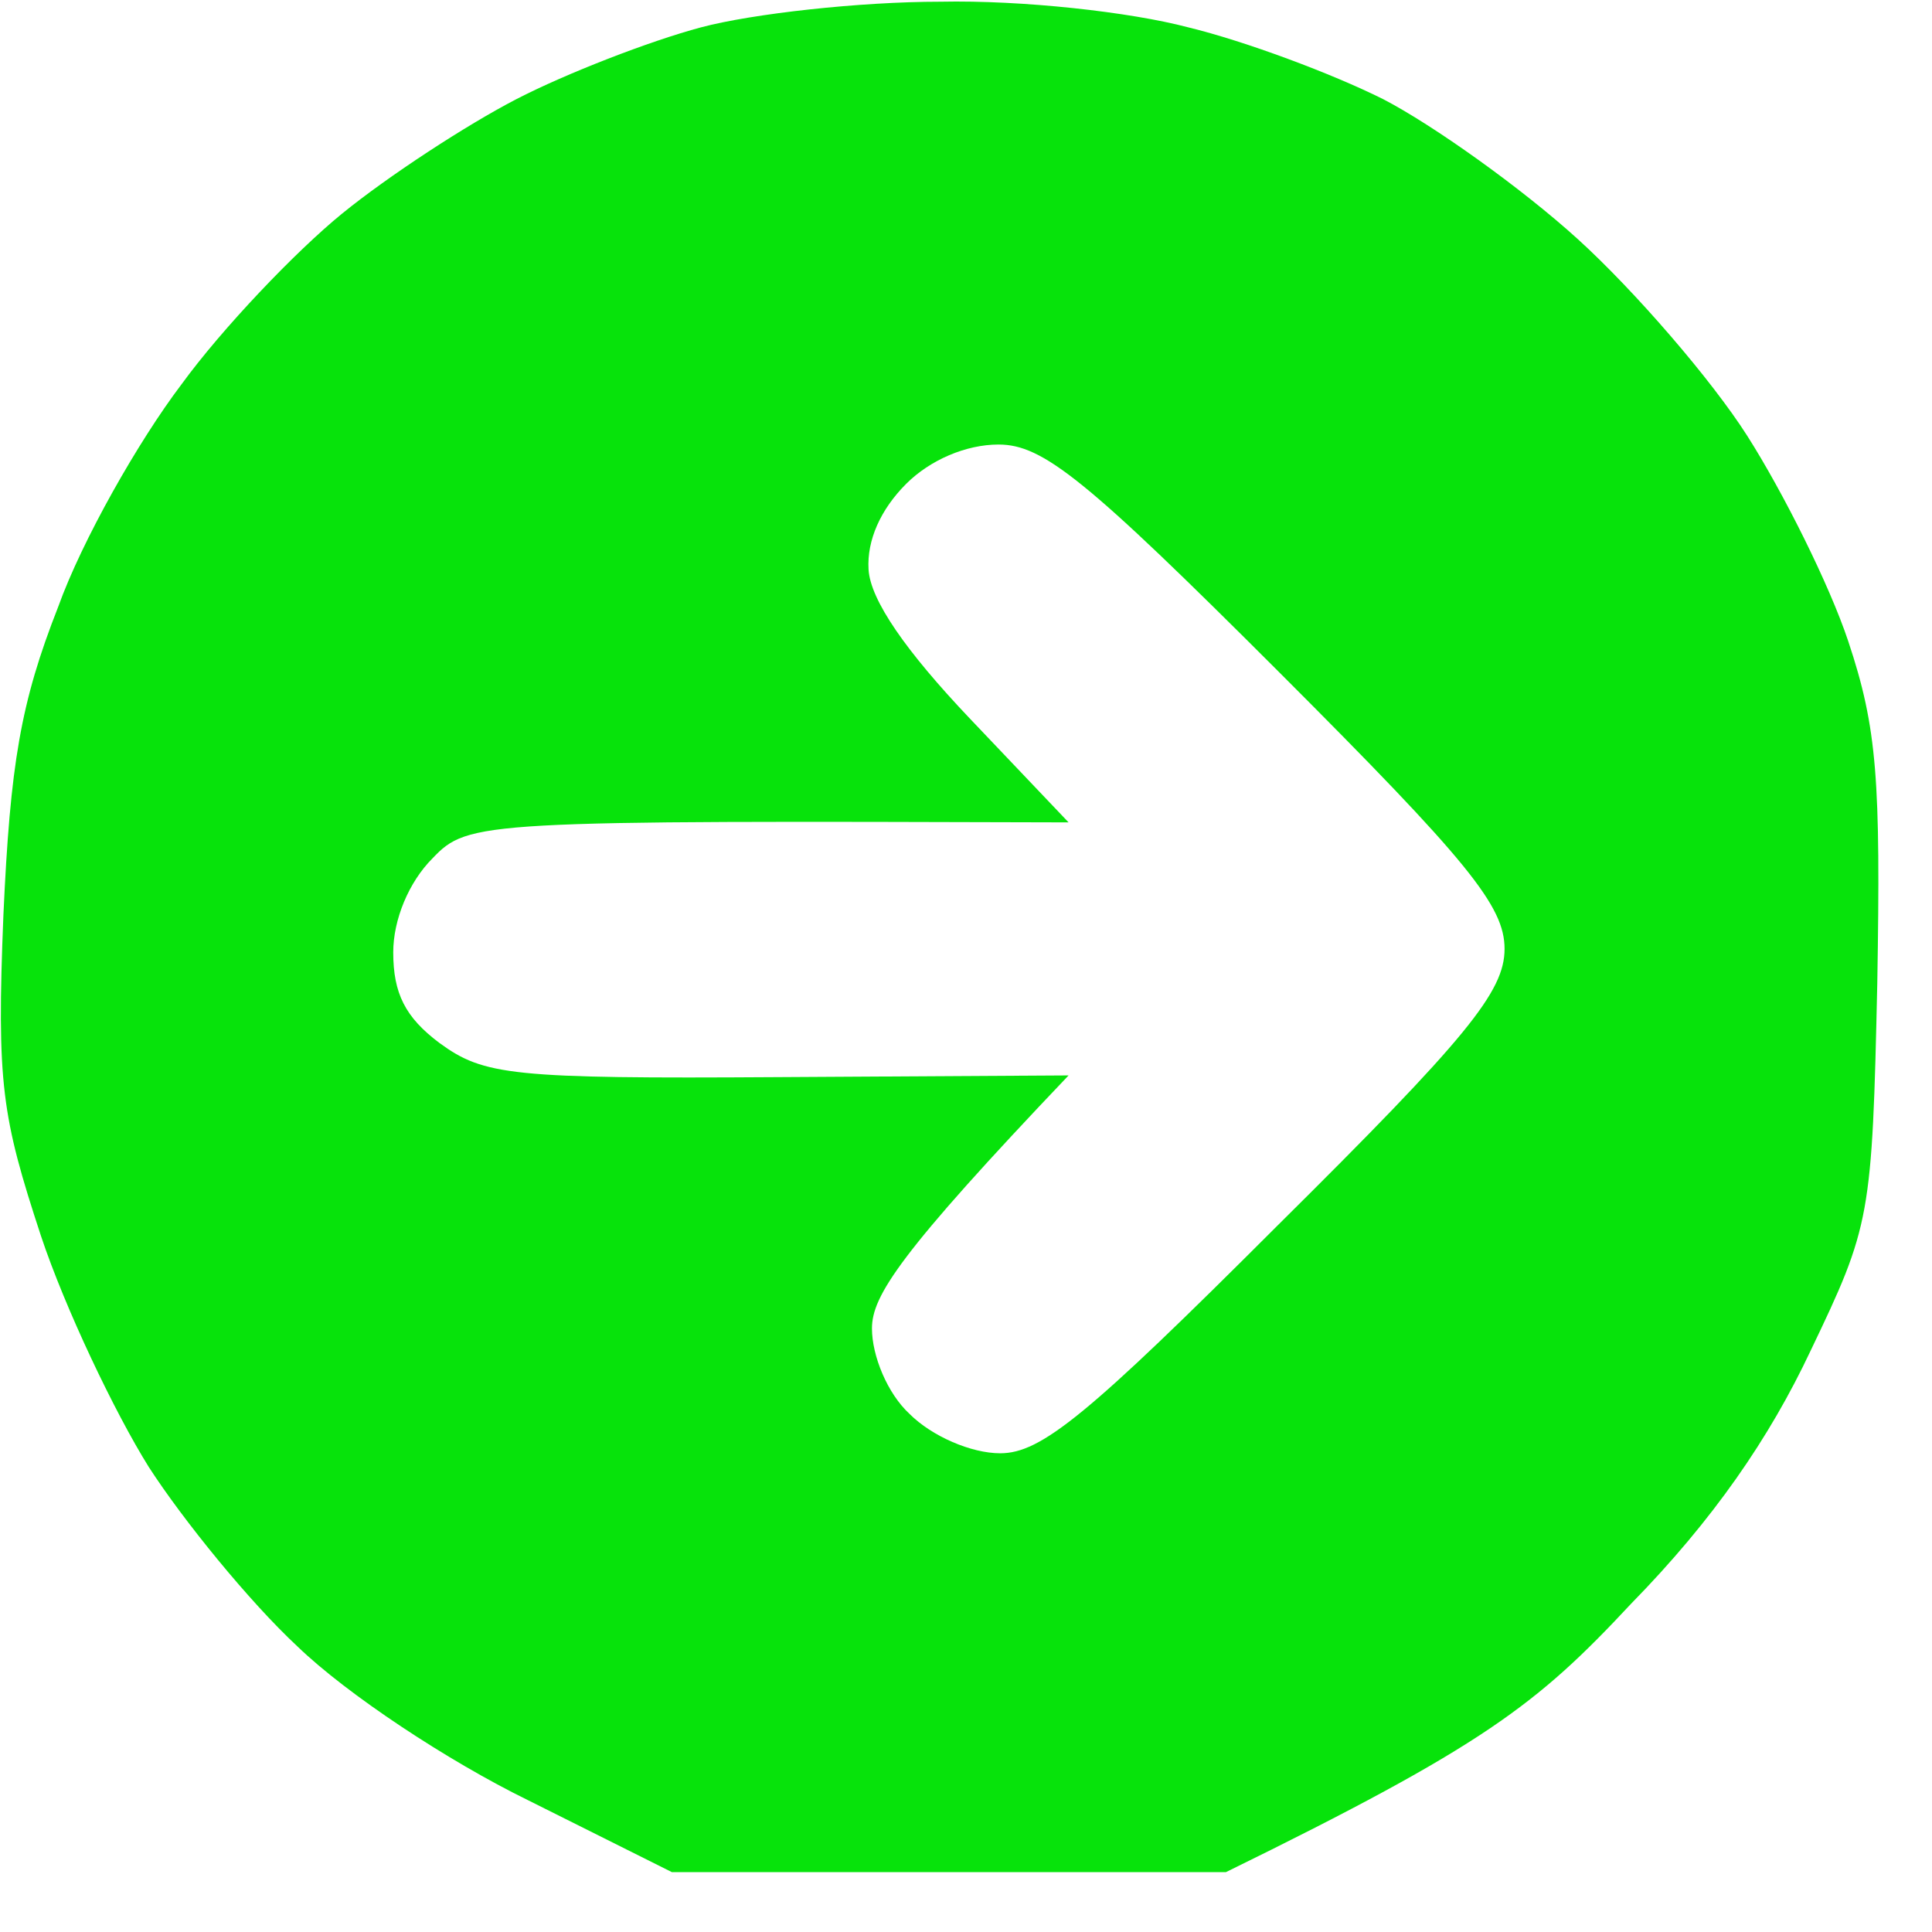
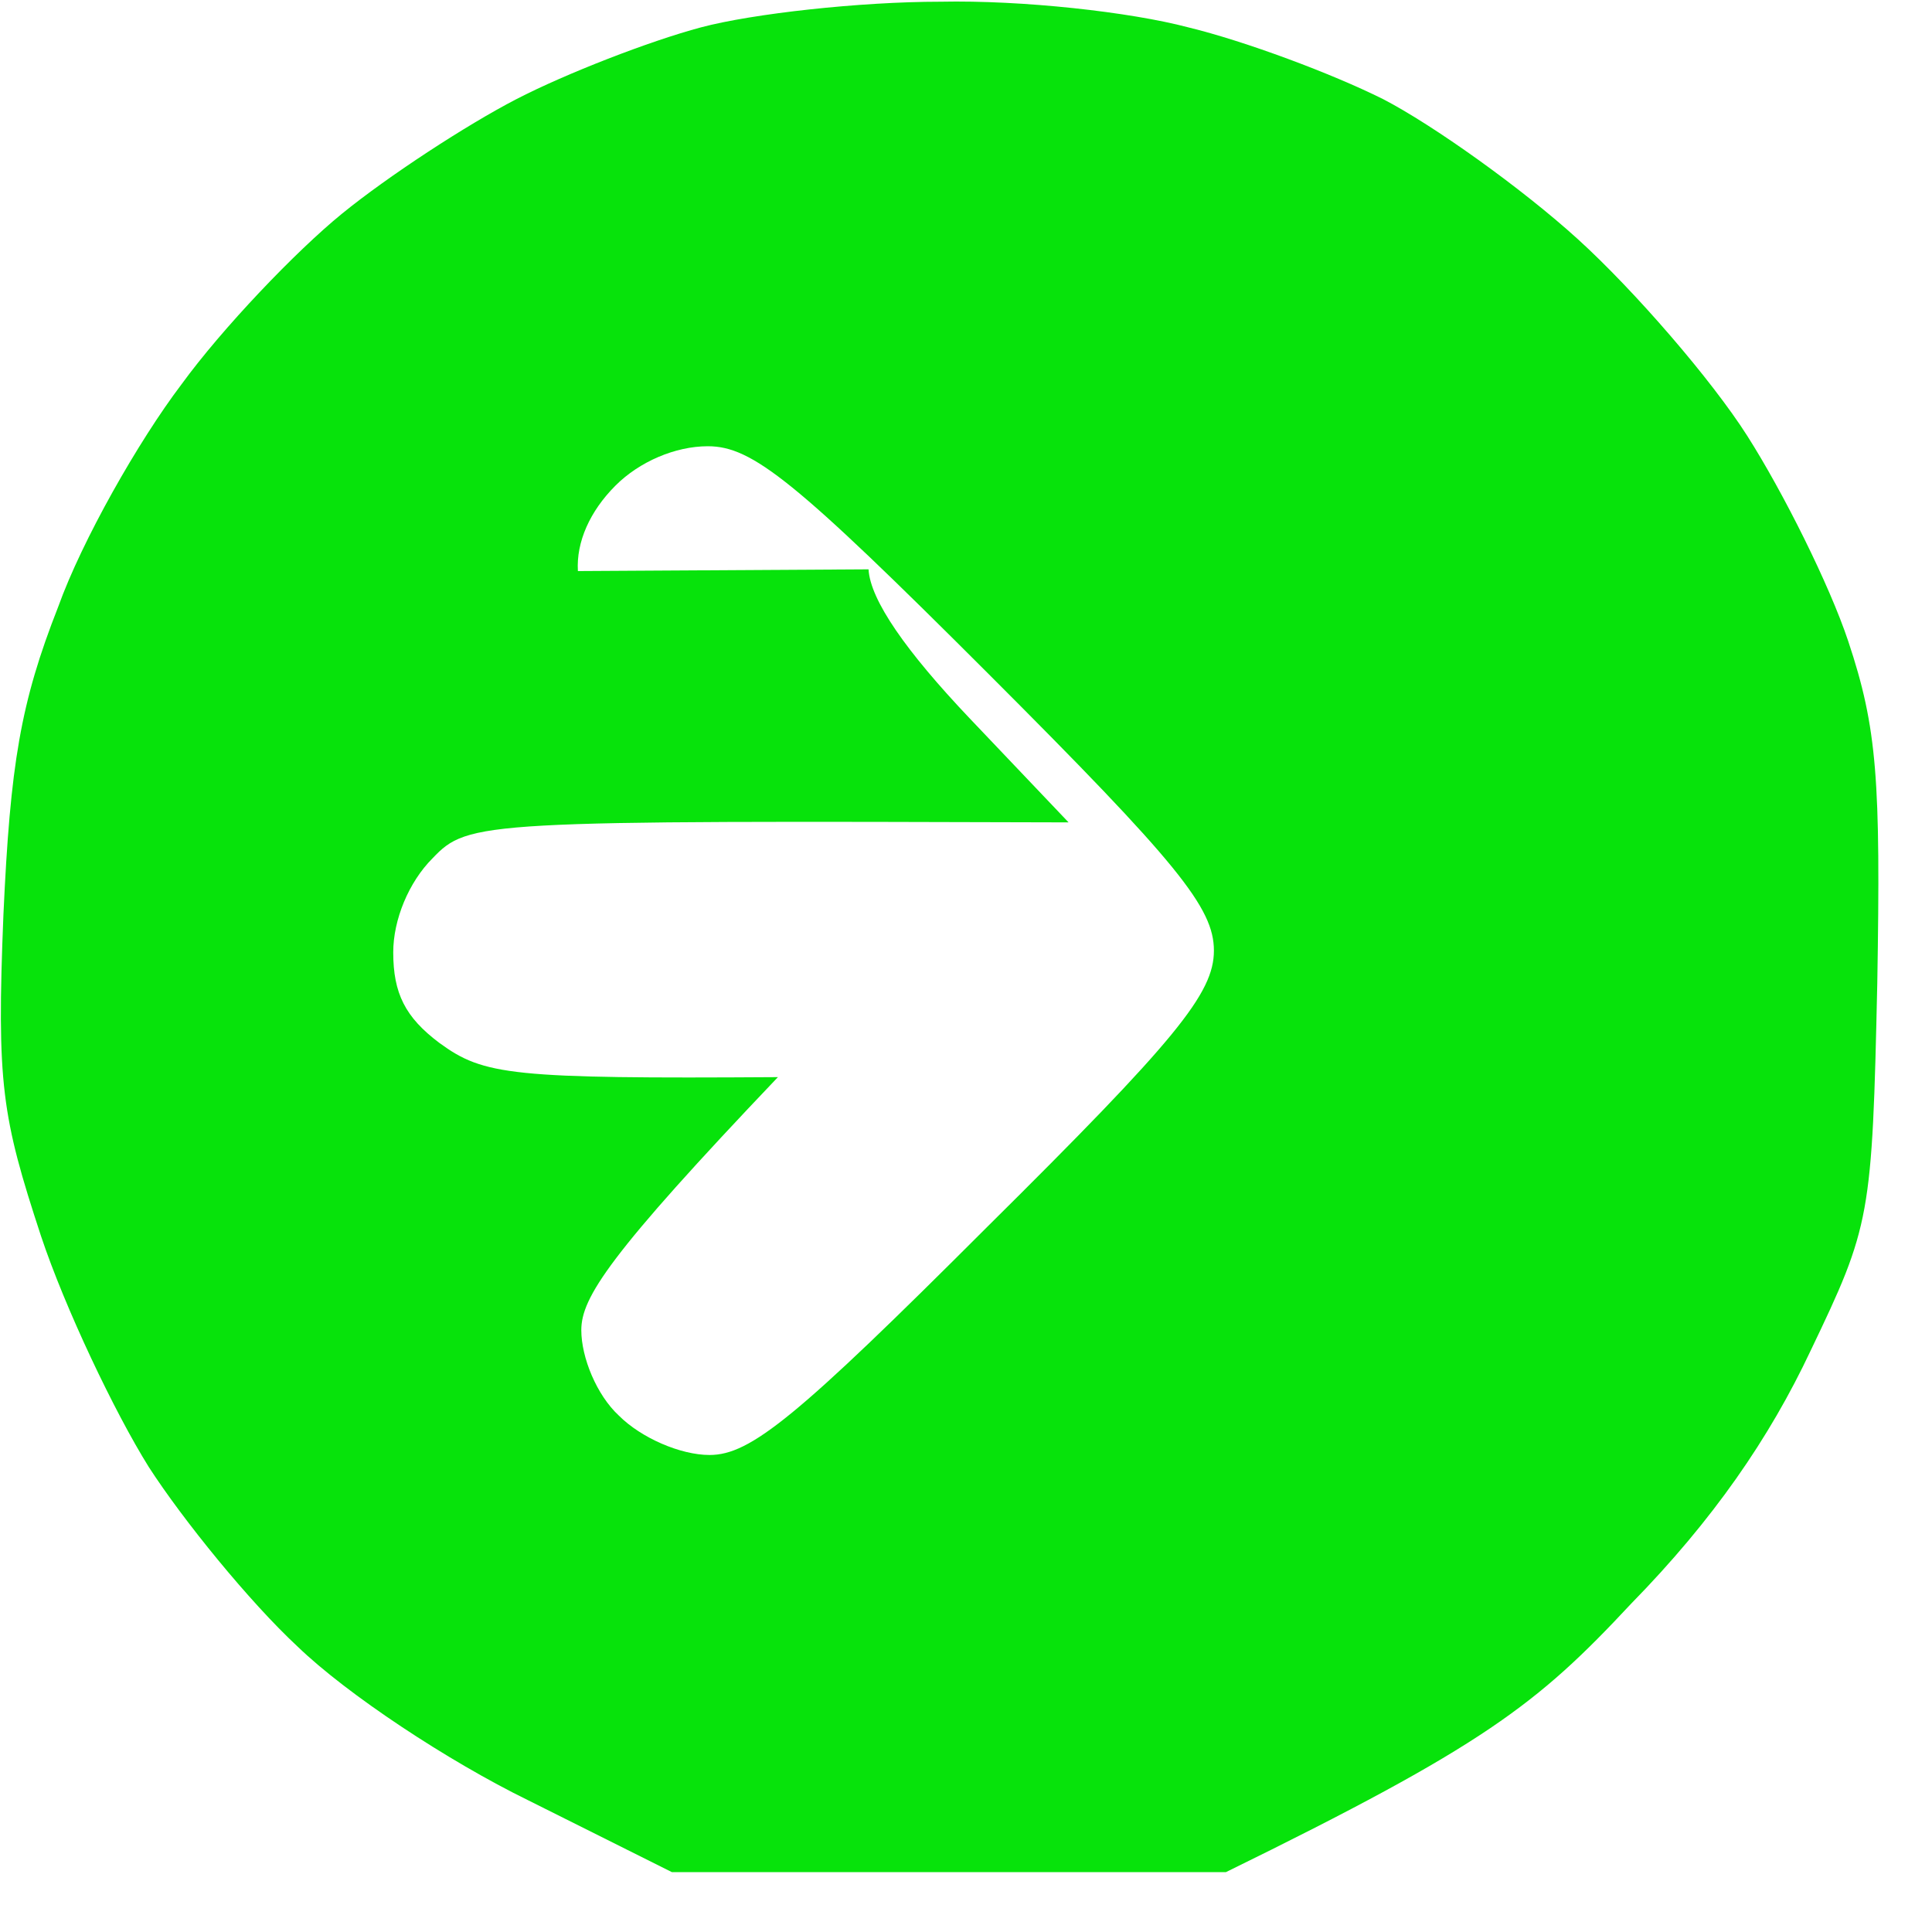
<svg xmlns="http://www.w3.org/2000/svg" version="1.2" viewBox="0 0 113 113" width="113" height="113">
  <title>LP COMBOS</title>
  <style>
		.s0 { fill: #07e30b } 
	</style>
-   <path id="Path 0" fill-rule="evenodd" class="s0" d="m55 0.1c4.8-0.1 11.1 0.6 14.5 1.5 3.3 0.8 8.4 2.7 11.4 4.2 2.9 1.5 8.1 5.2 11.4 8.2 3.3 3 7.8 8.2 9.9 11.5 2.1 3.3 4.8 8.7 5.9 12 1.7 5.1 1.9 8.1 1.7 20-0.3 13.7-0.4 14.2-3.9 21.5-2.4 5.1-5.7 9.9-10.5 14.8-5.5 5.9-8.6 8.3-23.7 15.7h-32.4l-8.4-4.2c-4.7-2.3-10.6-6.2-13.5-9-2.8-2.6-6.7-7.4-8.7-10.5-2-3.2-4.9-9.3-6.3-13.5-2.3-7-2.6-8.9-2.2-18.8 0.4-8.8 1-12.4 3.2-18 1.4-3.9 4.7-9.7 7.2-13 2.4-3.3 6.7-7.8 9.4-10 2.7-2.2 7.3-5.2 10.2-6.7 2.9-1.5 7.8-3.4 10.8-4.2 3-0.8 9.3-1.5 14-1.5zm-4.2 33.2c0.1 1.8 2.2 4.8 5.9 8.7l5.8 6.1c-34.4-0.1-35.1-0.1-37.2 2.1-1.4 1.4-2.3 3.6-2.3 5.5 0 2.4 0.7 3.8 2.7 5.3 2.6 1.9 4.2 2.1 19.8 2l17-0.1c-9.9 10.4-11.5 12.9-11.5 14.8 0 1.6 0.9 3.8 2.2 5 1.3 1.3 3.6 2.3 5.3 2.3 2.4 0 5.1-2.2 16.2-13.3 11.1-11 13.3-13.7 13.3-16.2 0-2.5-2.1-5.1-13.2-16.2-11.3-11.3-13.8-13.3-16.4-13.3-1.9 0-4 0.9-5.4 2.3-1.5 1.5-2.3 3.3-2.2 5z" />
+   <path id="Path 0" fill-rule="evenodd" class="s0" d="m55 0.1c4.8-0.1 11.1 0.6 14.5 1.5 3.3 0.8 8.4 2.7 11.4 4.2 2.9 1.5 8.1 5.2 11.4 8.2 3.3 3 7.8 8.2 9.9 11.5 2.1 3.3 4.8 8.7 5.9 12 1.7 5.1 1.9 8.1 1.7 20-0.3 13.7-0.4 14.2-3.9 21.5-2.4 5.1-5.7 9.9-10.5 14.8-5.5 5.9-8.6 8.3-23.7 15.7h-32.4l-8.4-4.2c-4.7-2.3-10.6-6.2-13.5-9-2.8-2.6-6.7-7.4-8.7-10.5-2-3.2-4.9-9.3-6.3-13.5-2.3-7-2.6-8.9-2.2-18.8 0.4-8.8 1-12.4 3.2-18 1.4-3.9 4.7-9.7 7.2-13 2.4-3.3 6.7-7.8 9.4-10 2.7-2.2 7.3-5.2 10.2-6.7 2.9-1.5 7.8-3.4 10.8-4.2 3-0.8 9.3-1.5 14-1.5zm-4.2 33.2c0.1 1.8 2.2 4.8 5.9 8.7l5.8 6.1c-34.4-0.1-35.1-0.1-37.2 2.1-1.4 1.4-2.3 3.6-2.3 5.5 0 2.4 0.7 3.8 2.7 5.3 2.6 1.9 4.2 2.1 19.8 2c-9.9 10.4-11.5 12.9-11.5 14.8 0 1.6 0.9 3.8 2.2 5 1.3 1.3 3.6 2.3 5.3 2.3 2.4 0 5.1-2.2 16.2-13.3 11.1-11 13.3-13.7 13.3-16.2 0-2.5-2.1-5.1-13.2-16.2-11.3-11.3-13.8-13.3-16.4-13.3-1.9 0-4 0.9-5.4 2.3-1.5 1.5-2.3 3.3-2.2 5z" />
</svg>